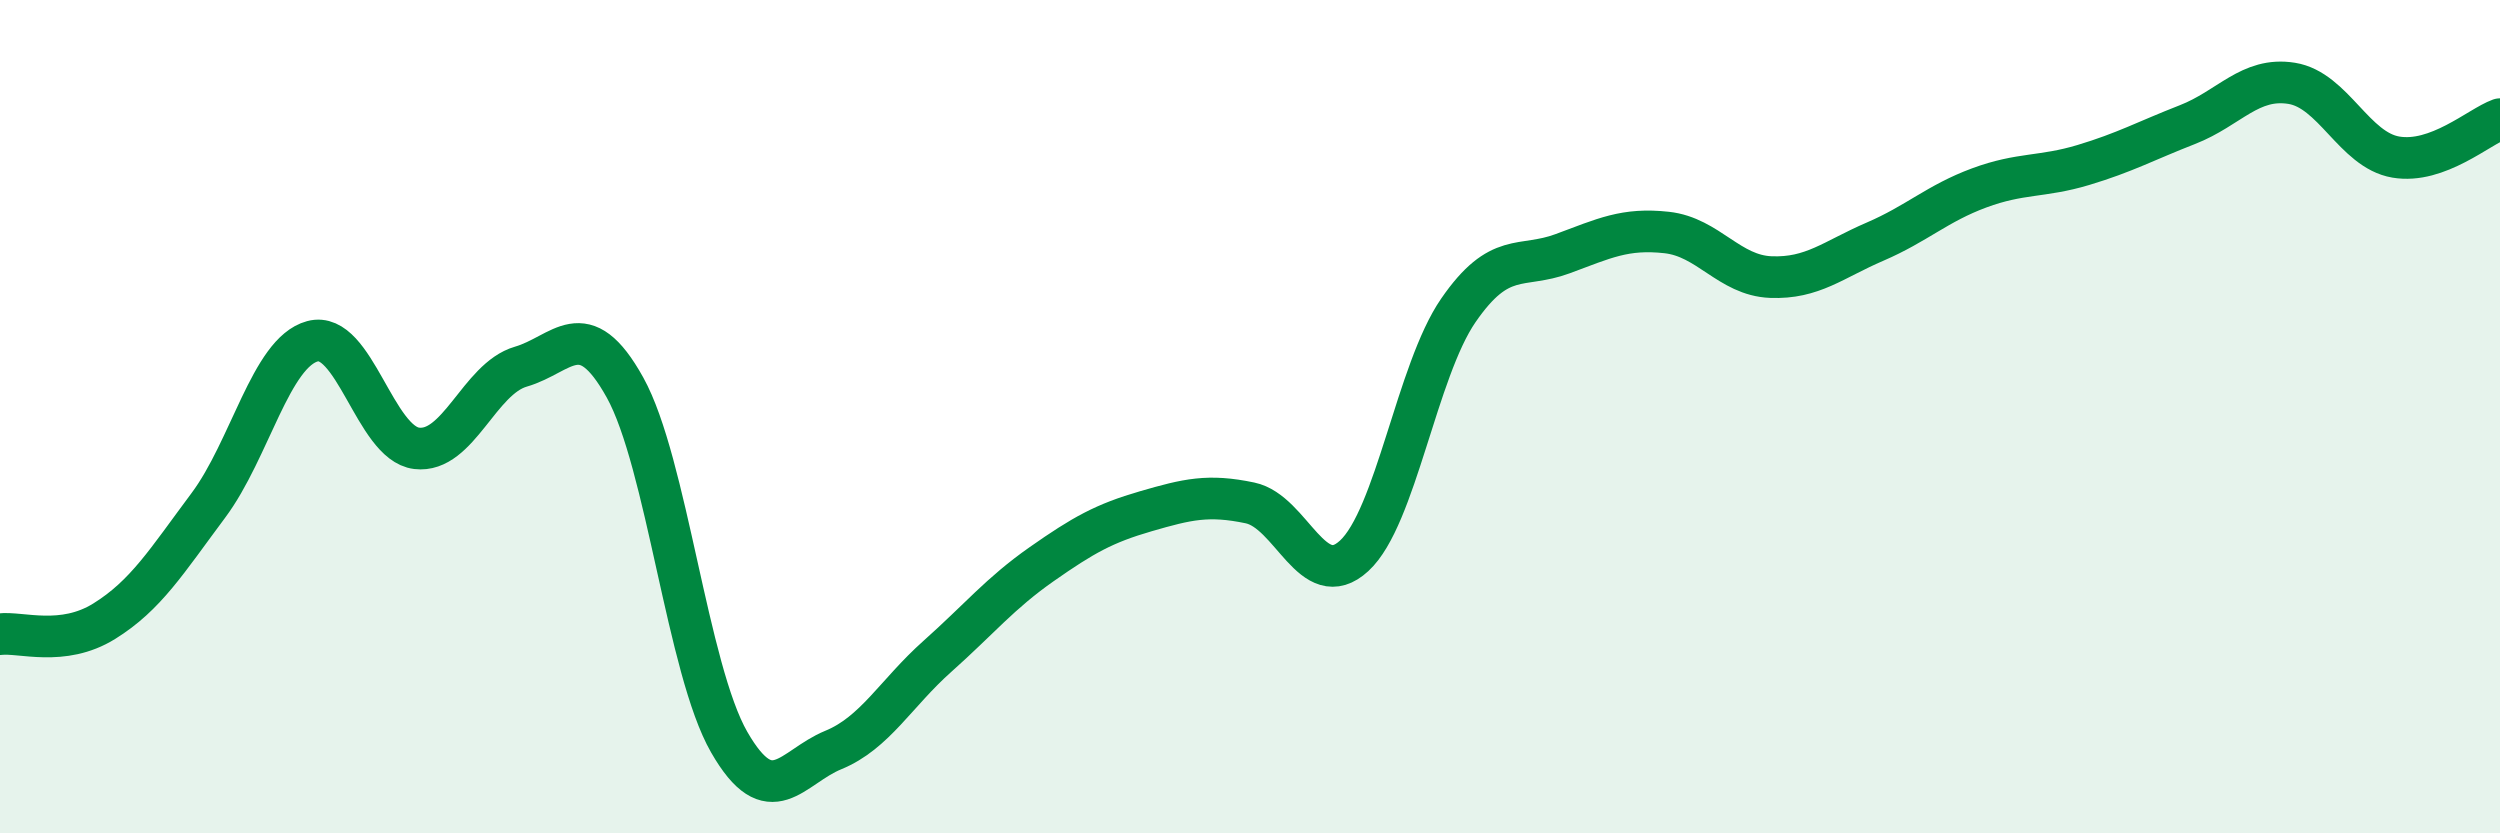
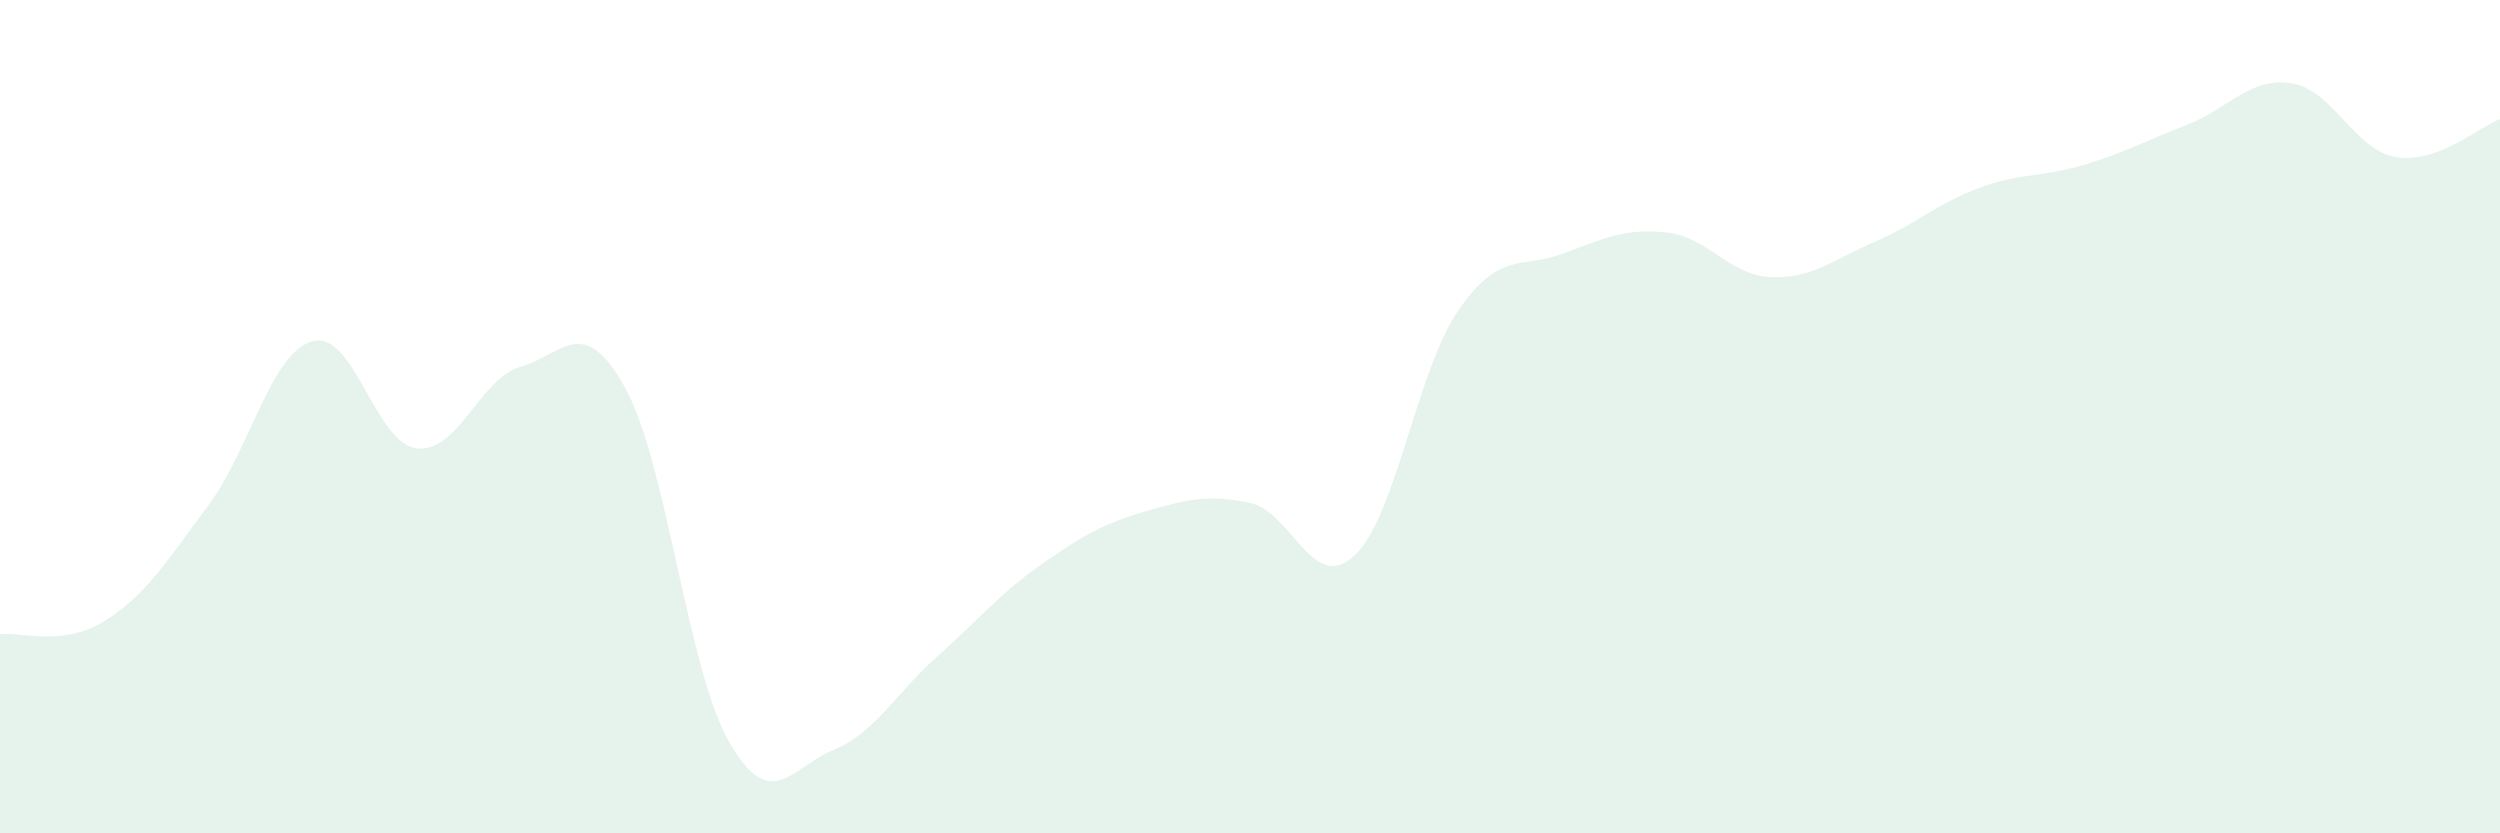
<svg xmlns="http://www.w3.org/2000/svg" width="60" height="20" viewBox="0 0 60 20">
  <path d="M 0,15.22 C 0.5,15.16 1.5,15.53 2.5,14.91 C 3.5,14.29 4,13.47 5,12.13 C 6,10.79 6.5,8.46 7.5,8.19 C 8.5,7.92 9,10.64 10,10.76 C 11,10.88 11.5,9.09 12.5,8.8 C 13.5,8.51 14,7.5 15,9.3 C 16,11.1 16.5,16.07 17.5,17.81 C 18.5,19.55 19,18.41 20,18 C 21,17.59 21.5,16.64 22.5,15.75 C 23.5,14.86 24,14.24 25,13.54 C 26,12.84 26.5,12.56 27.5,12.27 C 28.5,11.98 29,11.86 30,12.07 C 31,12.28 31.5,14.26 32.5,13.34 C 33.5,12.42 34,8.9 35,7.45 C 36,6 36.5,6.46 37.5,6.09 C 38.5,5.72 39,5.47 40,5.58 C 41,5.69 41.5,6.61 42.5,6.65 C 43.5,6.69 44,6.23 45,5.8 C 46,5.37 46.5,4.88 47.5,4.51 C 48.5,4.14 49,4.26 50,3.96 C 51,3.66 51.5,3.38 52.5,2.99 C 53.5,2.6 54,1.84 55,2 C 56,2.16 56.5,3.6 57.5,3.77 C 58.5,3.94 59.5,3.04 60,2.86L60 20L0 20Z" fill="#008740" opacity="0.1" stroke-linecap="round" stroke-linejoin="round" />
-   <path d="M 0,15.22 C 0.5,15.16 1.5,15.53 2.5,14.91 C 3.5,14.29 4,13.47 5,12.13 C 6,10.79 6.5,8.46 7.5,8.19 C 8.5,7.92 9,10.64 10,10.76 C 11,10.88 11.5,9.09 12.5,8.8 C 13.5,8.51 14,7.5 15,9.3 C 16,11.1 16.5,16.07 17.5,17.81 C 18.5,19.55 19,18.41 20,18 C 21,17.59 21.5,16.64 22.5,15.75 C 23.5,14.86 24,14.24 25,13.54 C 26,12.84 26.5,12.56 27.5,12.27 C 28.5,11.98 29,11.86 30,12.07 C 31,12.28 31.5,14.26 32.5,13.34 C 33.5,12.42 34,8.9 35,7.45 C 36,6 36.5,6.46 37.5,6.09 C 38.5,5.72 39,5.47 40,5.58 C 41,5.69 41.5,6.61 42.5,6.65 C 43.5,6.69 44,6.23 45,5.8 C 46,5.37 46.5,4.88 47.5,4.51 C 48.5,4.14 49,4.26 50,3.96 C 51,3.66 51.5,3.38 52.5,2.99 C 53.5,2.6 54,1.84 55,2 C 56,2.16 56.5,3.6 57.5,3.77 C 58.5,3.94 59.5,3.04 60,2.86" stroke="#008740" stroke-width="1" fill="none" stroke-linecap="round" stroke-linejoin="round" />
</svg>